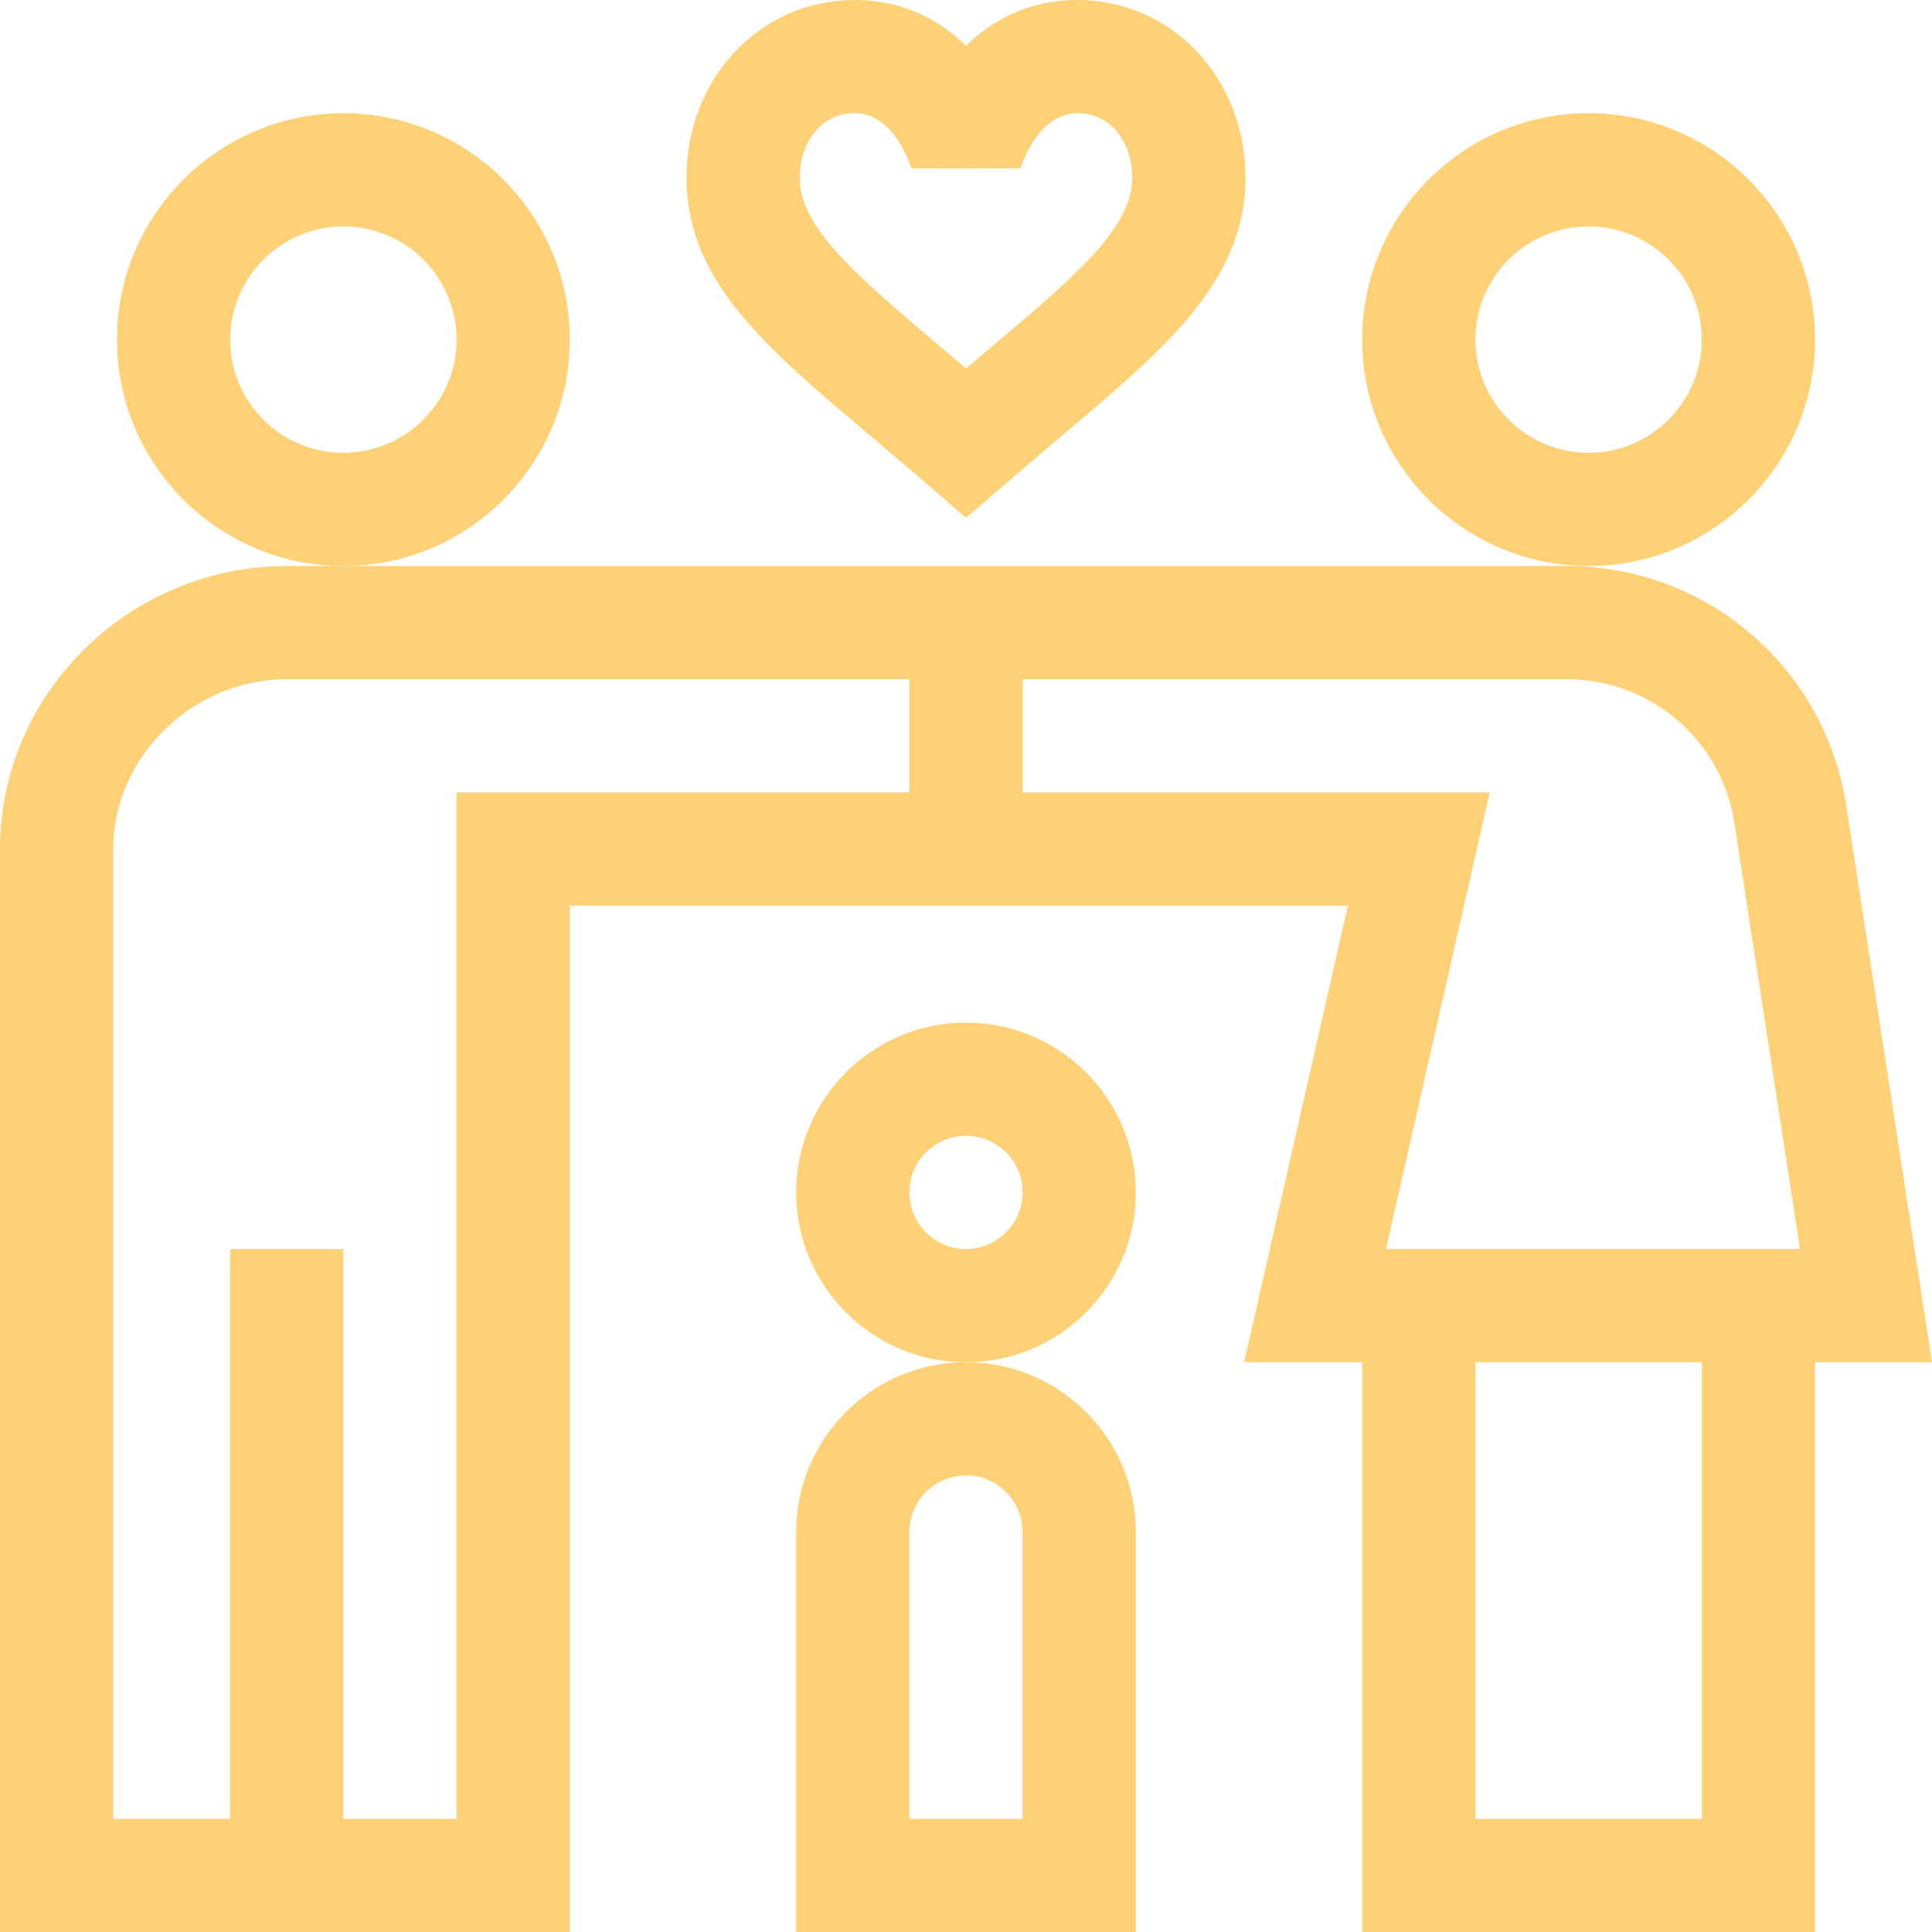
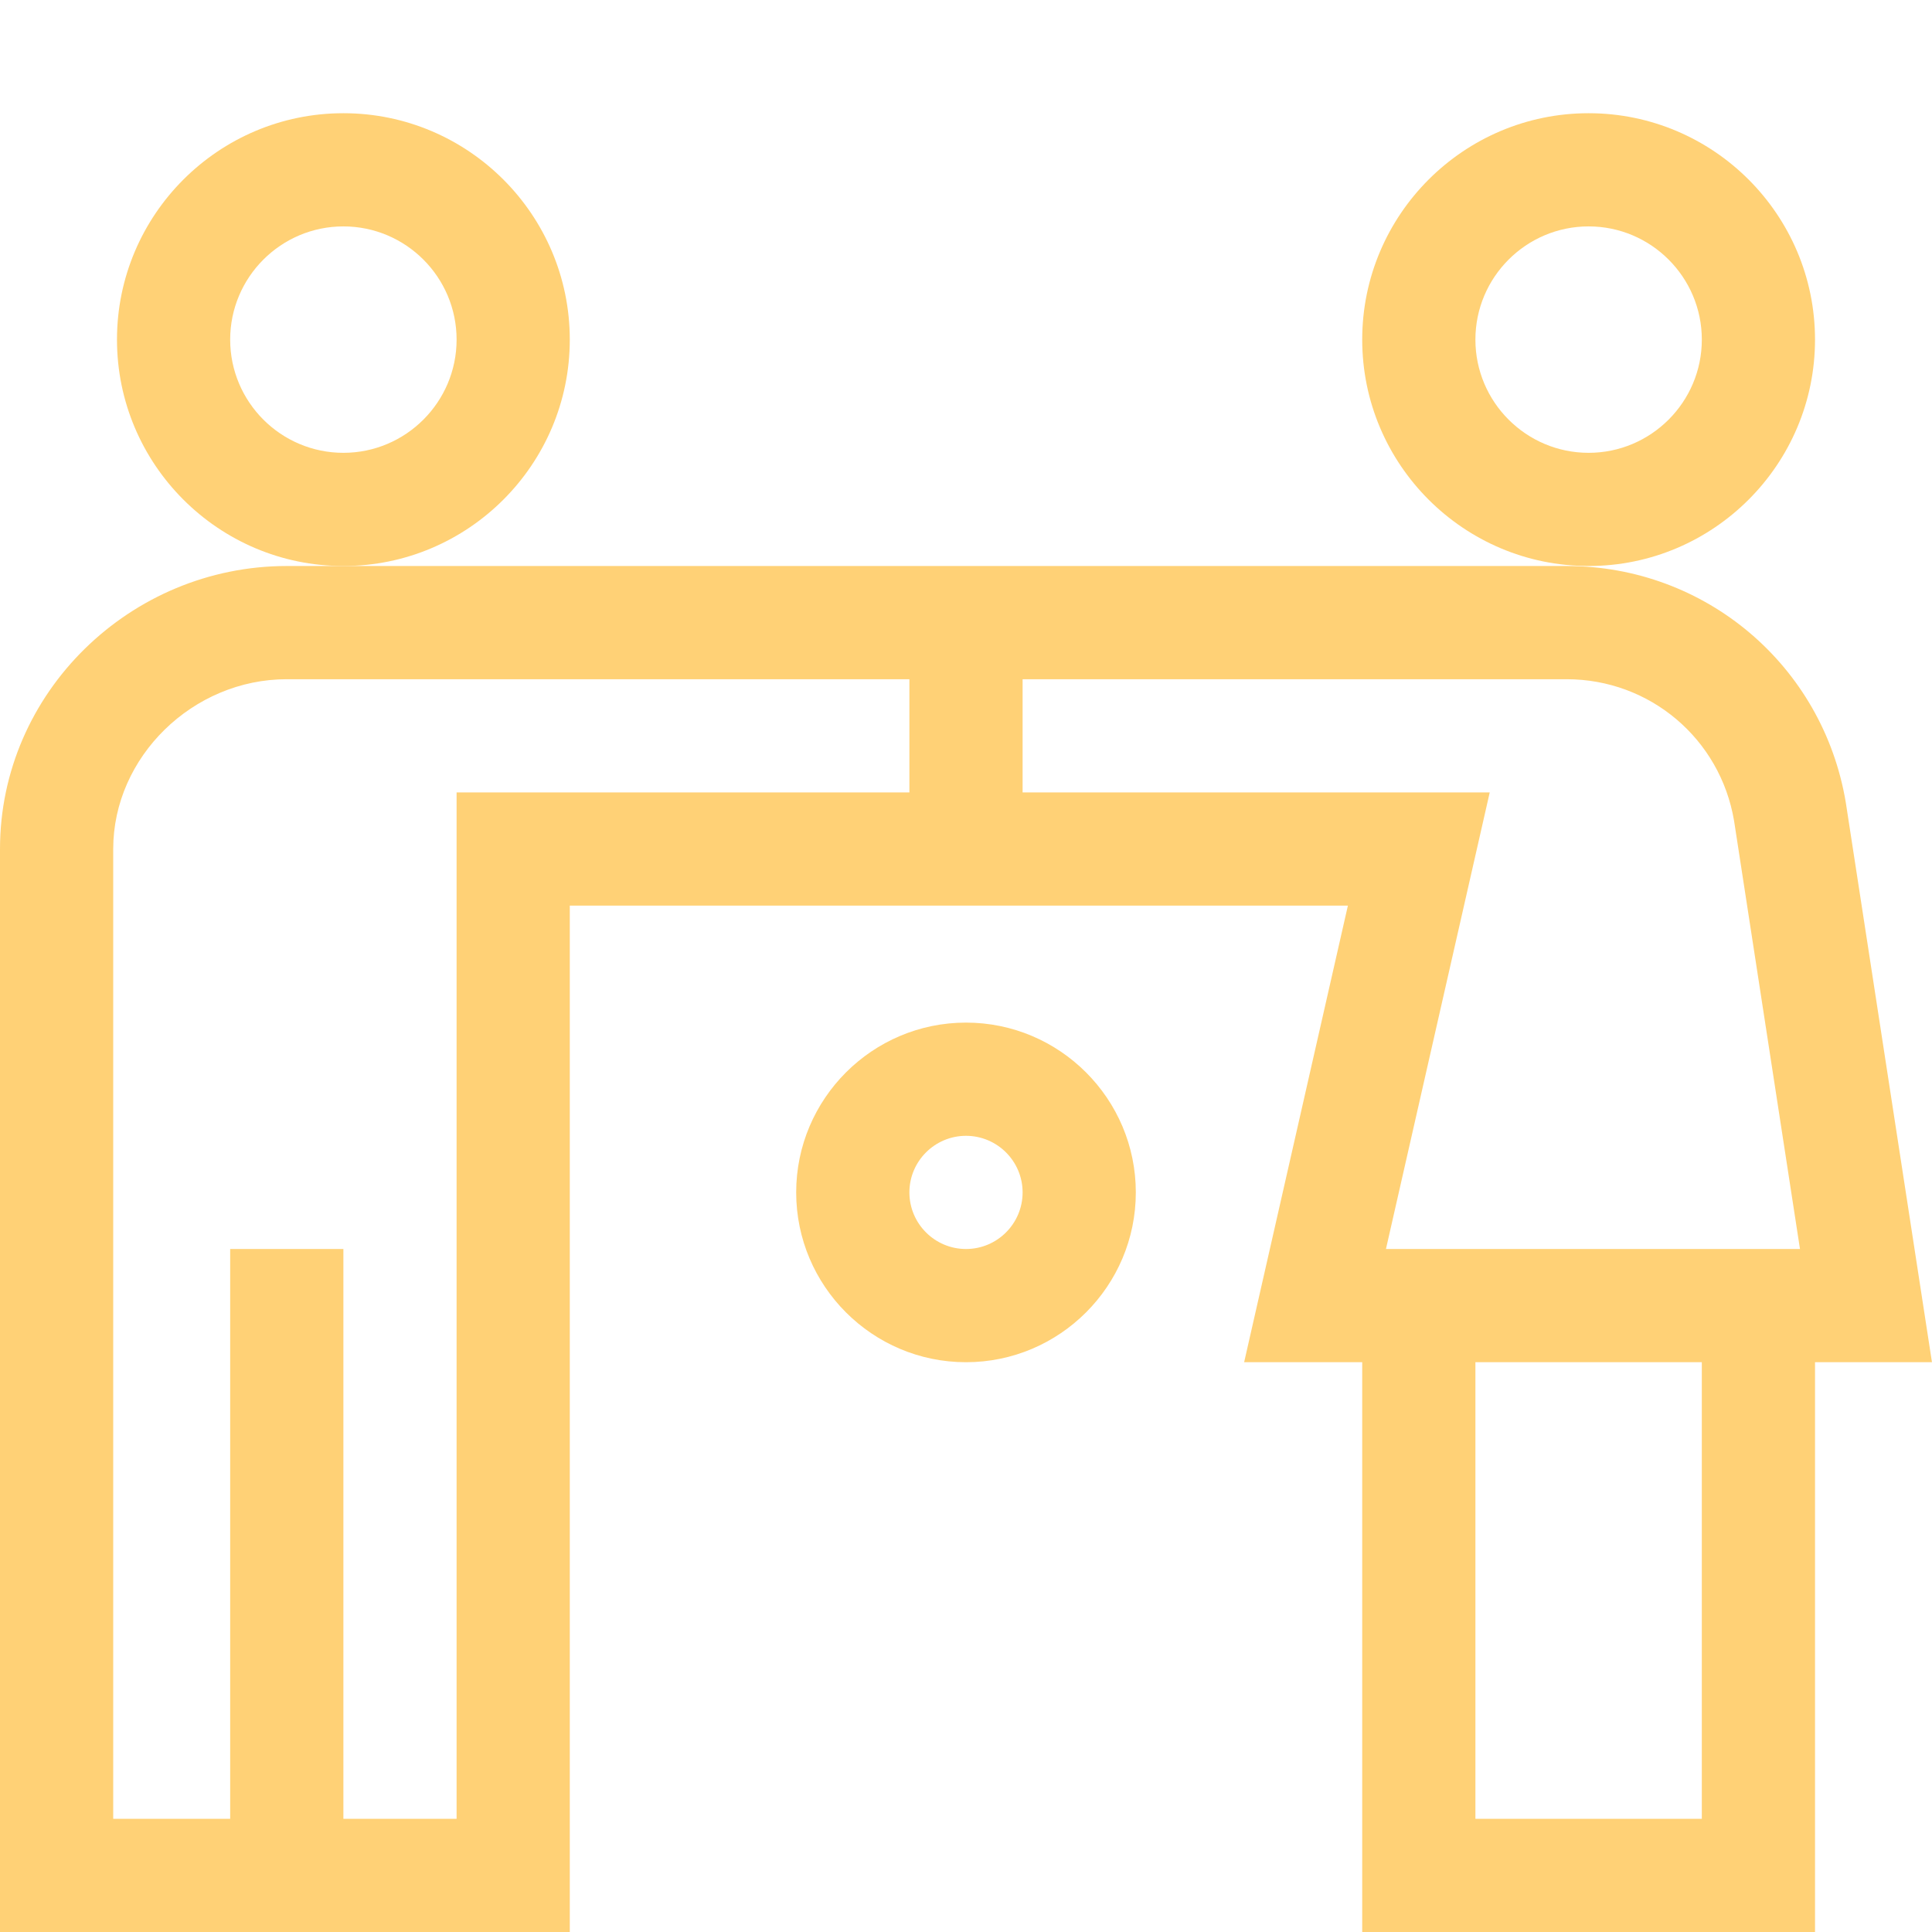
<svg xmlns="http://www.w3.org/2000/svg" width="87" height="87" viewBox="0 0 87 87" fill="none">
  <g clip-path="url(#clip0_156_1248)">
-     <path d="M41.831 21.871L43.5 23.317C43.5 23.317 46.923 20.37 47.748 19.674C52.282 15.846 56.085 12.769 56.085 7.996C56.085 3.512 52.761 0 48.518 0C46.358 0 44.707 0.884 43.5 2.06C42.293 0.884 40.642 0 38.482 0C34.239 0 30.915 3.512 30.915 7.996C30.915 12.637 34.412 15.589 39.252 19.674C40.076 20.369 40.928 21.089 41.831 21.871ZM42.54 15.778C38.251 12.158 36.013 10.168 36.013 7.996C36.013 6.556 36.861 5.097 38.482 5.097C40.241 5.097 40.982 7.377 41.046 7.587L45.956 7.578C45.963 7.553 46.694 5.098 48.518 5.098C50.139 5.098 50.987 6.556 50.987 7.996C50.987 10.313 48.339 12.505 44.459 15.779C44.144 16.045 43.825 16.314 43.5 16.59L42.54 15.778Z" fill="#FFD176" />
    <path d="M25.658 15.293C25.658 9.671 21.085 5.098 15.463 5.098C9.841 5.098 5.268 9.671 5.268 15.293C5.268 20.915 9.841 25.488 15.463 25.488C21.085 25.488 25.658 20.915 25.658 15.293ZM15.463 20.391C12.652 20.391 10.365 18.104 10.365 15.293C10.365 12.482 12.652 10.195 15.463 10.195C18.274 10.195 20.561 12.482 20.561 15.293C20.561 18.104 18.274 20.391 15.463 20.391Z" fill="#FFD176" />
    <path d="M81.732 15.293C81.732 9.671 77.159 5.098 71.537 5.098C65.915 5.098 61.342 9.671 61.342 15.293C61.342 20.915 65.915 25.488 71.537 25.488C77.159 25.488 81.732 20.915 81.732 15.293ZM66.439 15.293C66.439 12.482 68.726 10.195 71.537 10.195C74.348 10.195 76.635 12.482 76.635 15.293C76.635 18.104 74.348 20.391 71.537 20.391C68.726 20.391 66.439 18.104 66.439 15.293Z" fill="#FFD176" />
    <path d="M25.658 40.781H60.697L56.025 61.342H61.342V87H81.732V61.342H86.998L83.118 36.137C82.089 29.967 76.802 25.488 70.547 25.488C68.433 25.488 12.914 25.488 12.914 25.488C5.869 25.488 0 31.187 0 38.232V87H25.658V40.781ZM76.635 81.902H66.439V61.342H76.635V81.902ZM70.547 30.586C74.296 30.586 77.464 33.267 78.087 36.962L81.055 56.244H62.411L67.084 35.684H46.049V30.586H70.547ZM20.561 81.902H15.463V56.244H10.365V81.902H5.098V38.232C5.098 34.087 8.677 30.586 12.914 30.586H40.951V35.684H20.561V81.902Z" fill="#FFD176" />
    <path d="M51.147 53.695C51.147 49.479 47.716 46.049 43.5 46.049C39.284 46.049 35.853 49.479 35.853 53.695C35.853 57.912 39.284 61.342 43.5 61.342C47.716 61.342 51.147 57.912 51.147 53.695ZM43.5 56.244C42.095 56.244 40.951 55.101 40.951 53.695C40.951 52.29 42.095 51.147 43.5 51.147C44.905 51.147 46.049 52.29 46.049 53.695C46.049 55.101 44.905 56.244 43.5 56.244Z" fill="#FFD176" />
-     <path d="M35.853 68.988V87H51.147V68.988C51.147 64.772 47.716 61.342 43.5 61.342C39.284 61.342 35.853 64.772 35.853 68.988ZM40.951 68.988C40.951 67.583 42.095 66.439 43.5 66.439C44.905 66.439 46.049 67.583 46.049 68.988V81.902H40.951V68.988Z" fill="#FFD176" />
  </g>
  <defs>
    <clipPath id="clip0_156_1248">
      <rect width="87" height="87" fill="white" />
    </clipPath>
  </defs>
</svg>